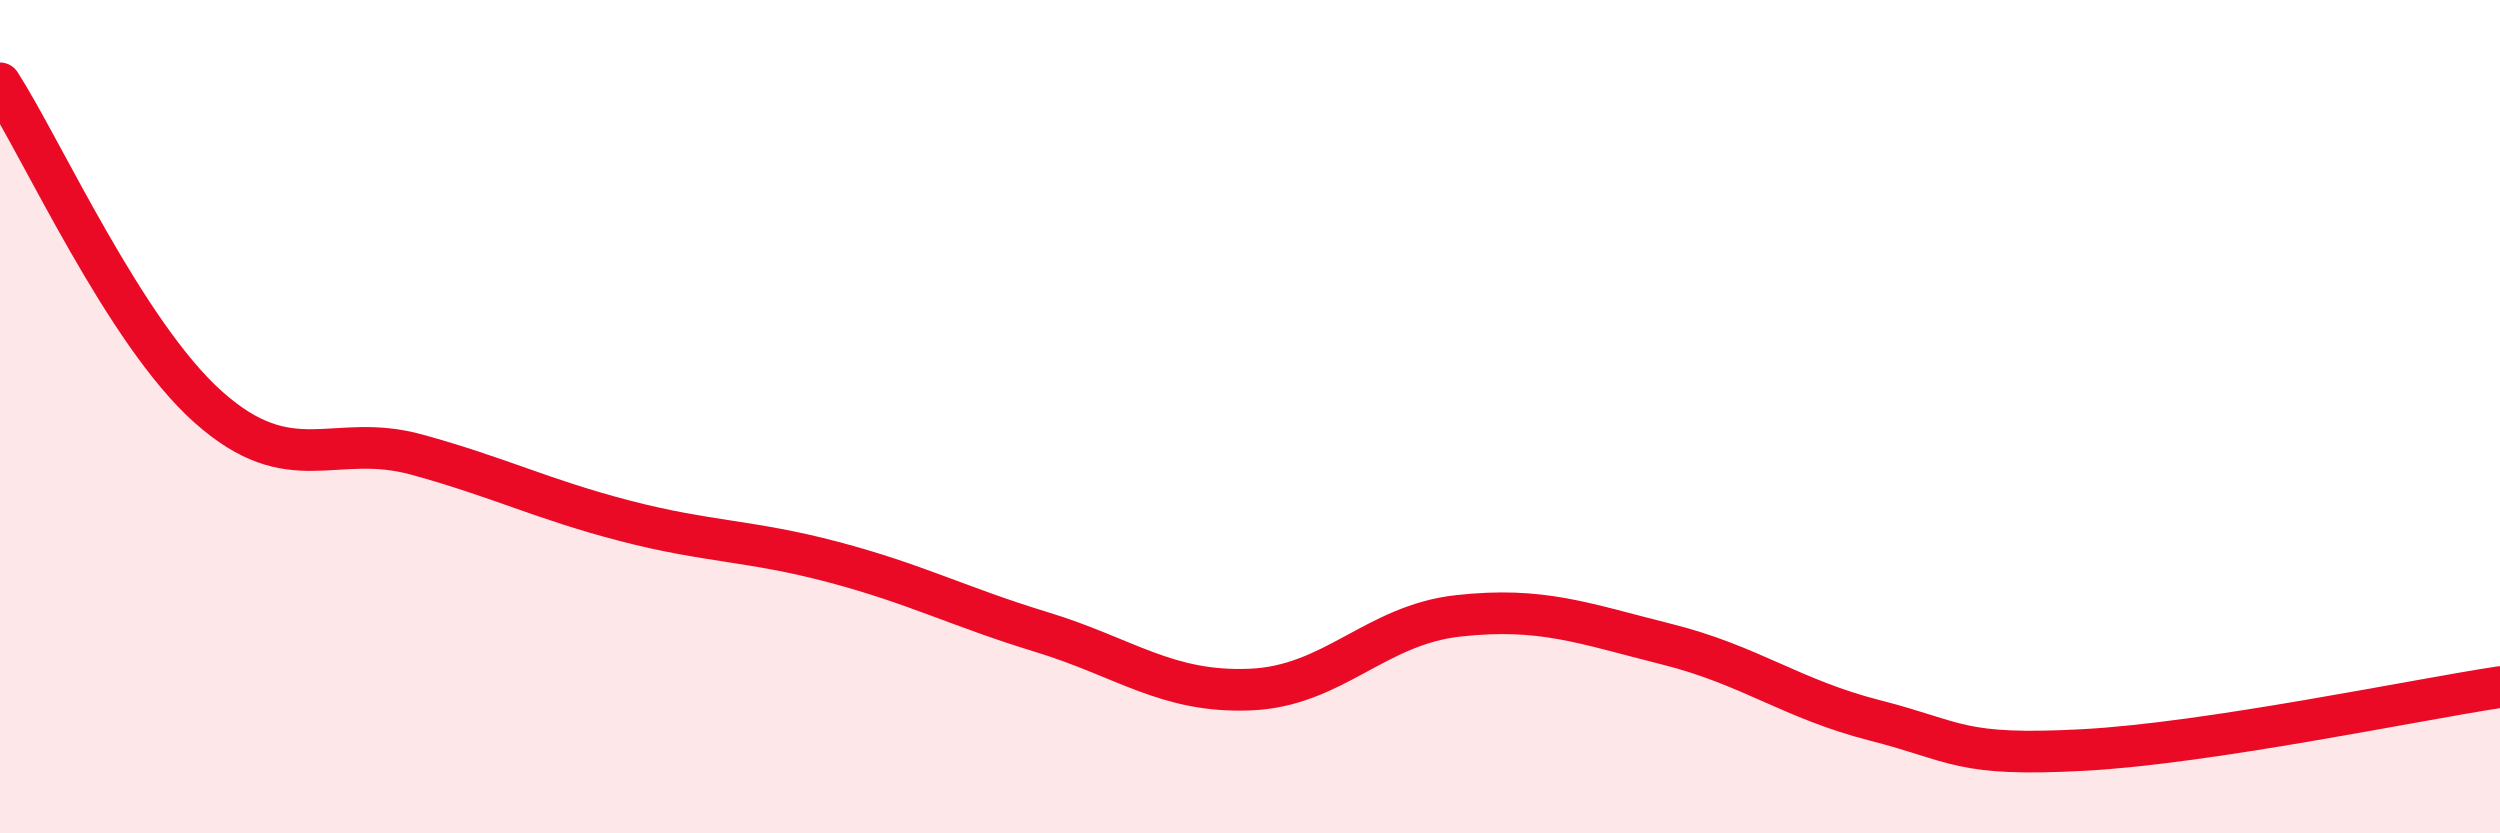
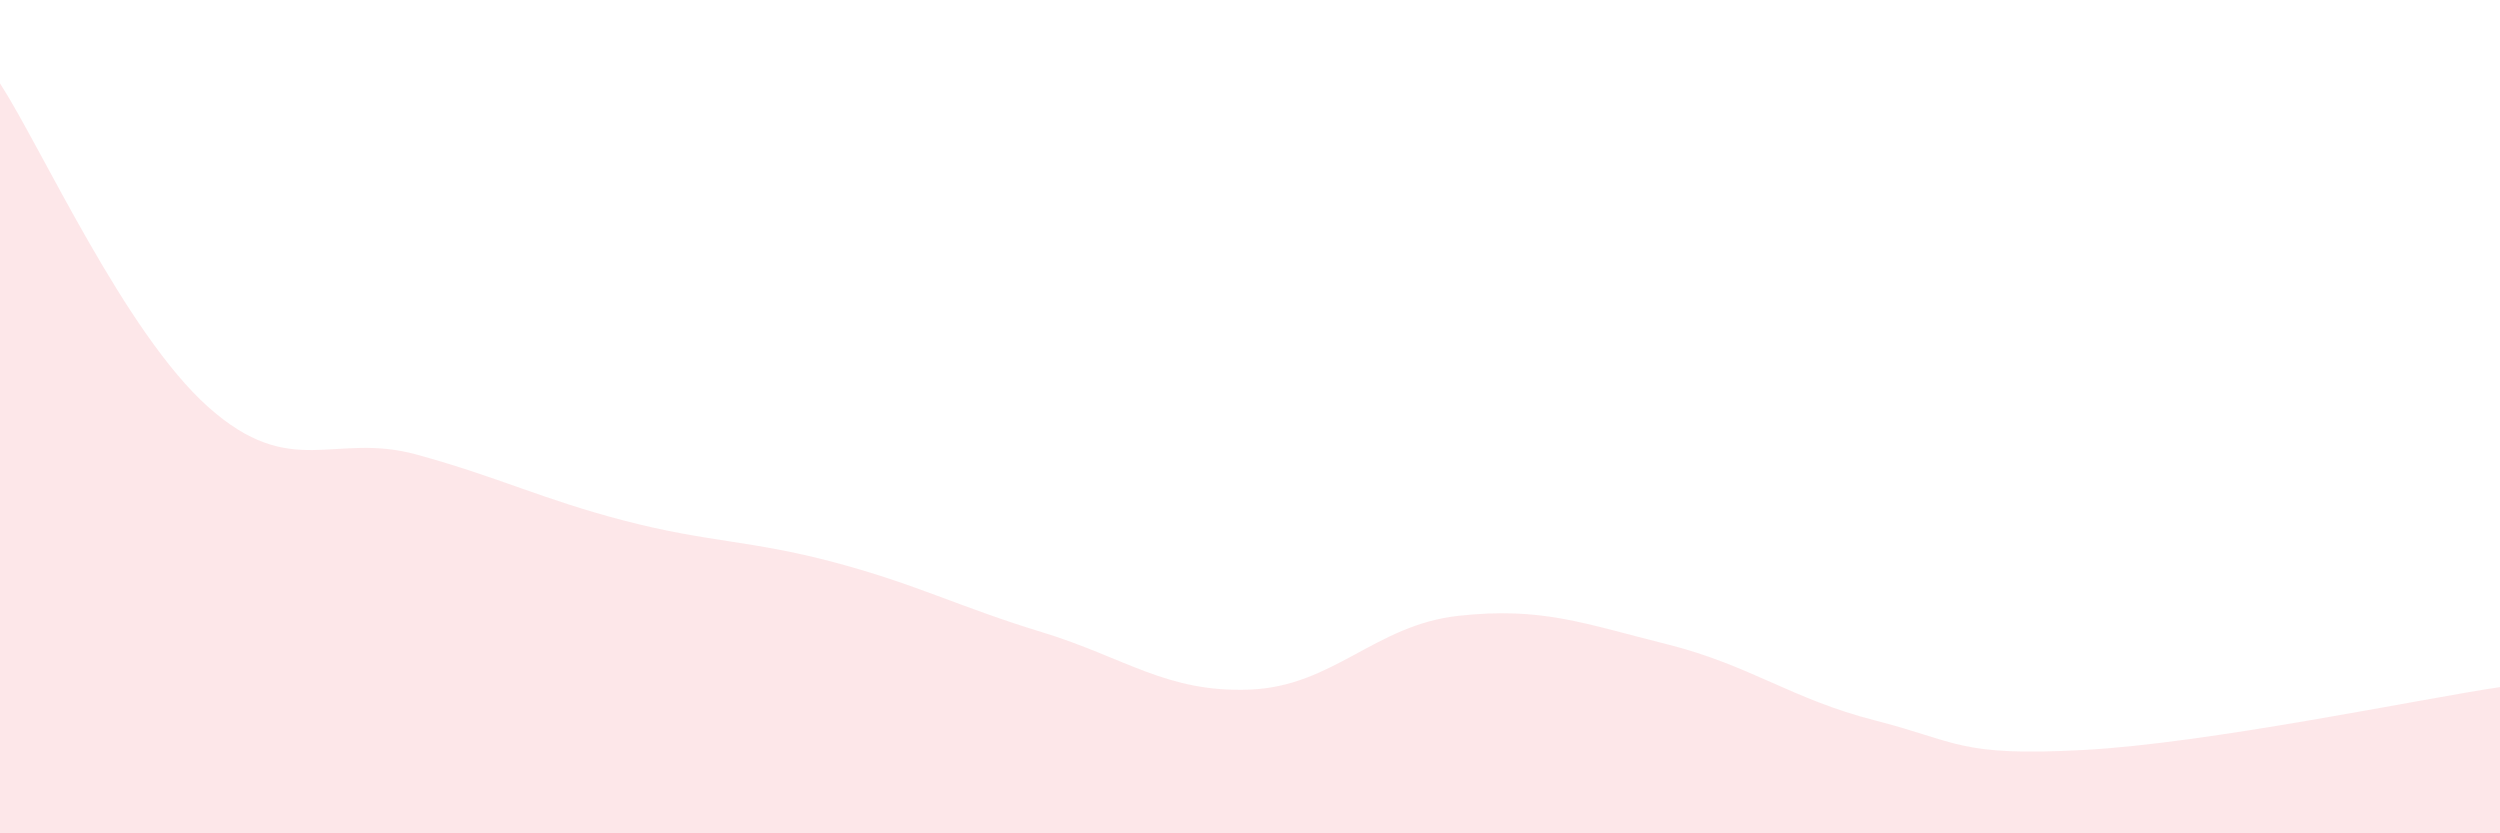
<svg xmlns="http://www.w3.org/2000/svg" width="60" height="20" viewBox="0 0 60 20">
  <path d="M 0,2 C 1,3.55 3,7.99 5,9.77 C 7,11.55 8,10.36 10,10.91 C 12,11.46 13,11.98 15,12.5 C 17,13.02 18,12.96 20,13.49 C 22,14.02 23,14.56 25,15.17 C 27,15.78 28,16.63 30,16.55 C 32,16.47 33,15 35,14.78 C 37,14.56 38,14.96 40,15.46 C 42,15.96 43,16.78 45,17.29 C 47,17.8 47,18.16 50,18 C 53,17.84 58,16.79 60,16.49L60 20L0 20Z" fill="#EB0A25" opacity="0.1" stroke-linecap="round" stroke-linejoin="round" />
-   <path d="M 0,2 C 1,3.55 3,7.99 5,9.77 C 7,11.55 8,10.36 10,10.91 C 12,11.46 13,11.98 15,12.5 C 17,13.02 18,12.96 20,13.49 C 22,14.02 23,14.56 25,15.17 C 27,15.78 28,16.63 30,16.55 C 32,16.47 33,15 35,14.78 C 37,14.56 38,14.96 40,15.46 C 42,15.96 43,16.78 45,17.29 C 47,17.8 47,18.16 50,18 C 53,17.84 58,16.79 60,16.49" stroke="#EB0A25" stroke-width="1" fill="none" stroke-linecap="round" stroke-linejoin="round" />
</svg>